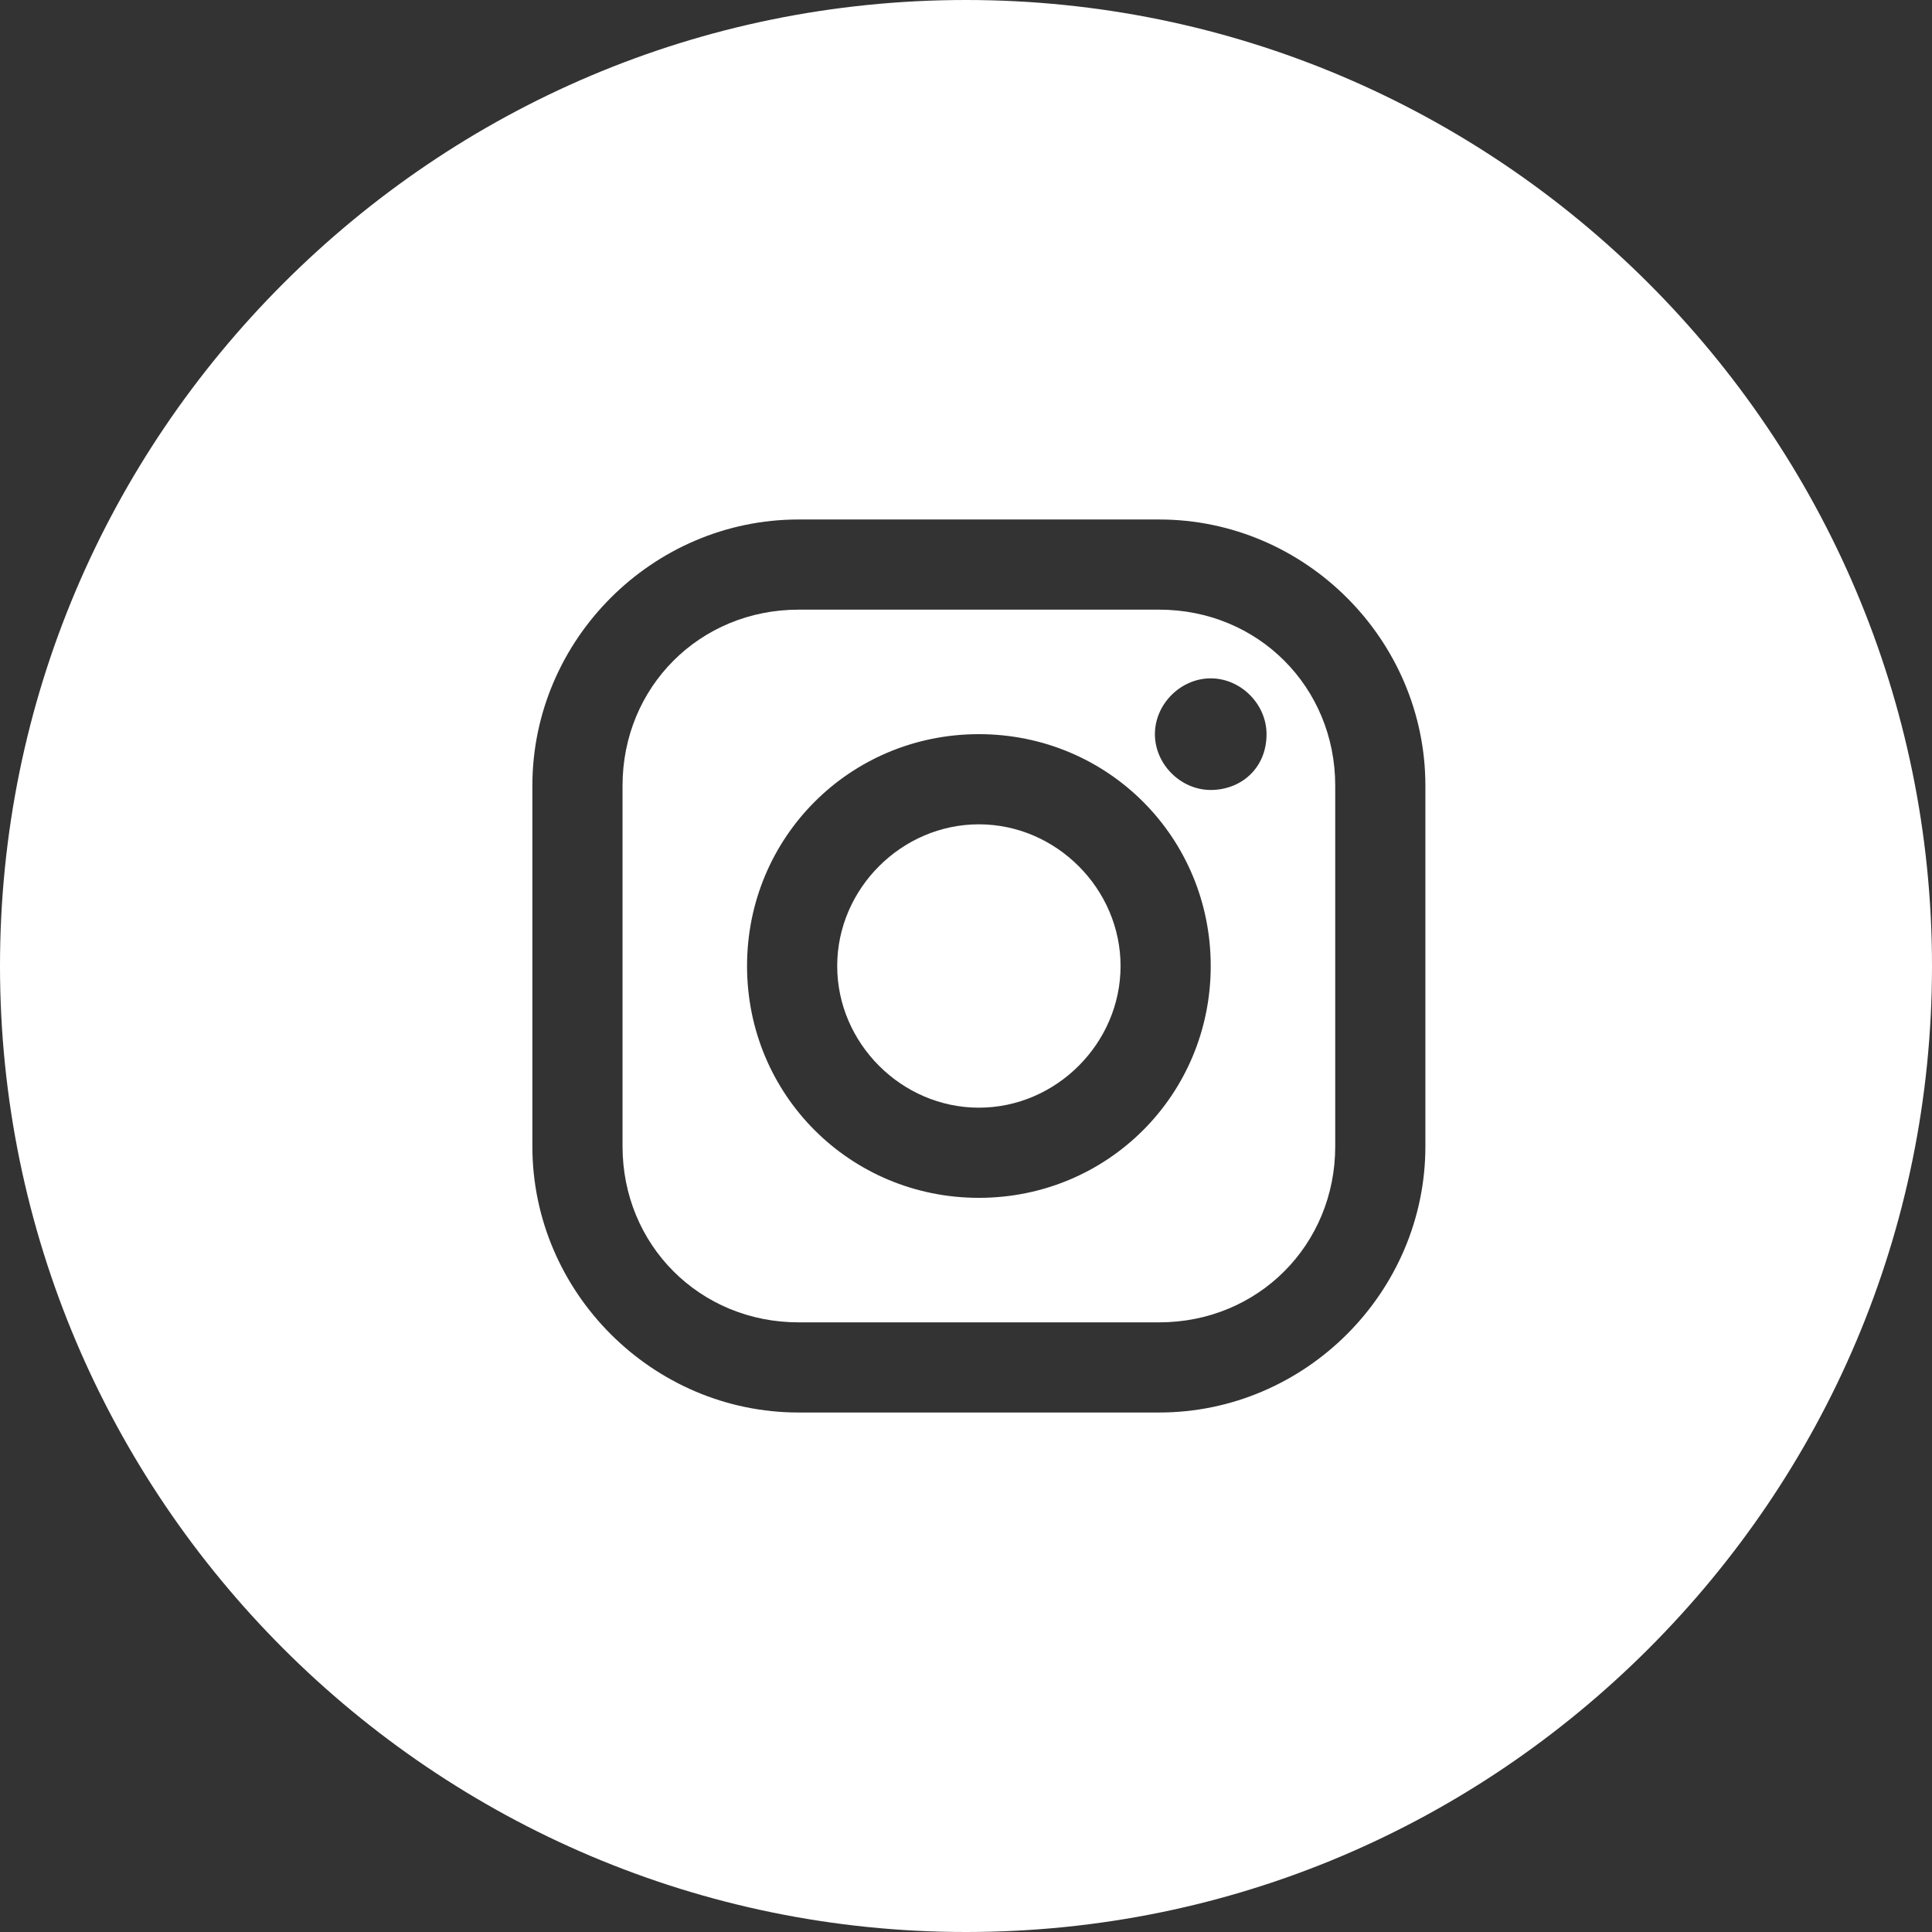
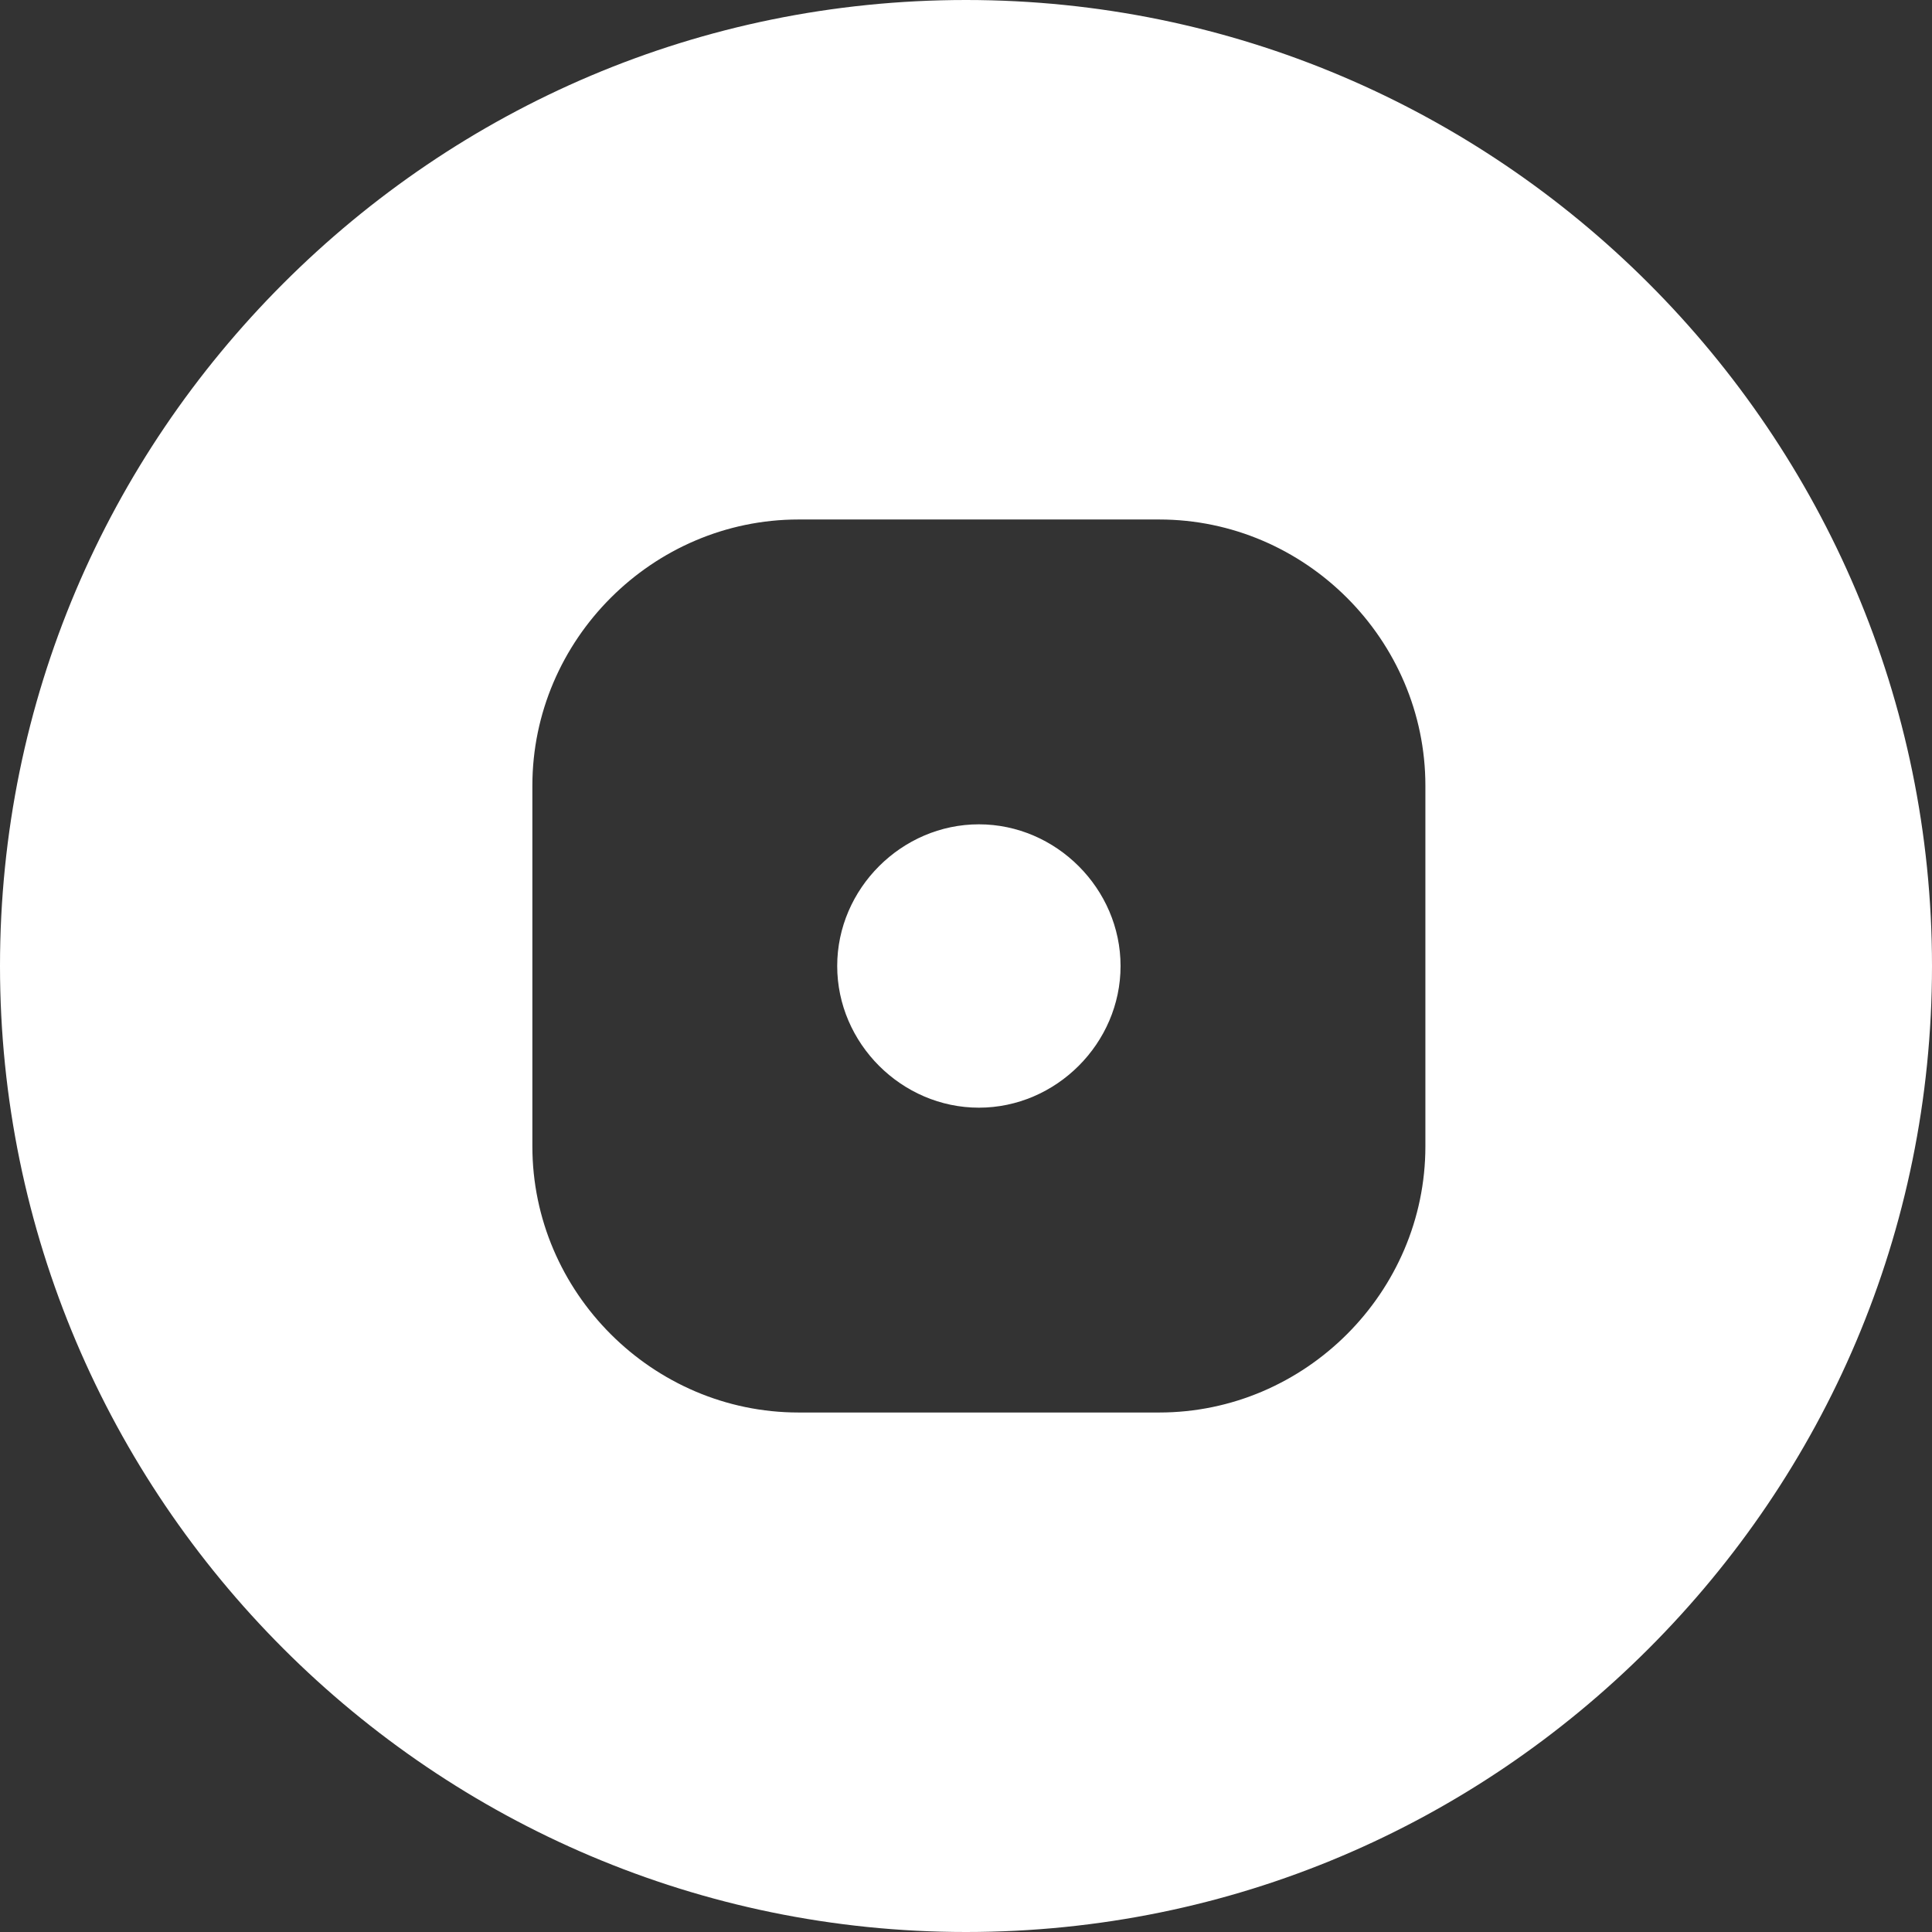
<svg xmlns="http://www.w3.org/2000/svg" id="Слой_1" x="0px" y="0px" viewBox="0 0 45 45" style="enable-background:new 0 0 45 45;" xml:space="preserve">
  <rect x="0" y="0" width="45" height="45" fill="#333333" stroke="none" />
  <style type="text/css"> .st0{fill:#FFFFFF;} </style>
  <g>
    <path class="st0" d="M26.1,22.5c0,1.8-1.5,3.3-3.3,3.3s-3.3-1.5-3.3-3.3s1.5-3.3,3.3-3.3S26.1,20.7,26.1,22.5z" />
-     <path class="st0" d="M27,14.2h-8.4c-2.3,0-4.1,1.8-4.1,4.1v8.4c0,2.3,1.8,4.1,4.1,4.1H27c2.3,0,4.1-1.8,4.1-4.1v-8.4 C31.1,16,29.3,14.2,27,14.2z M22.8,27.9c-3,0-5.4-2.4-5.4-5.4s2.4-5.4,5.4-5.4s5.4,2.4,5.4,5.4S25.8,27.9,22.8,27.9z M28.2,18.4 c-0.7,0-1.3-0.6-1.3-1.3c0-0.7,0.6-1.3,1.3-1.3s1.3,0.6,1.3,1.3C29.5,17.9,28.9,18.4,28.2,18.4z" />
    <path class="st0" d="M22.5,0L22.5,0C16.3,0,10.7,2.5,6.6,6.6S0,16.3,0,22.5C0,34.9,10.1,45,22.5,45l0,0c6.2,0,11.8-2.5,15.9-6.6 S45,28.7,45,22.5C45,10.1,34.9,0,22.5,0z M33.2,26.7c0,3.4-2.8,6.2-6.2,6.2h-8.4c-3.4,0-6.2-2.8-6.2-6.2v-8.4 c0-3.4,2.8-6.2,6.2-6.2H27c3.4,0,6.2,2.8,6.2,6.2V26.7z" />
  </g>
</svg>